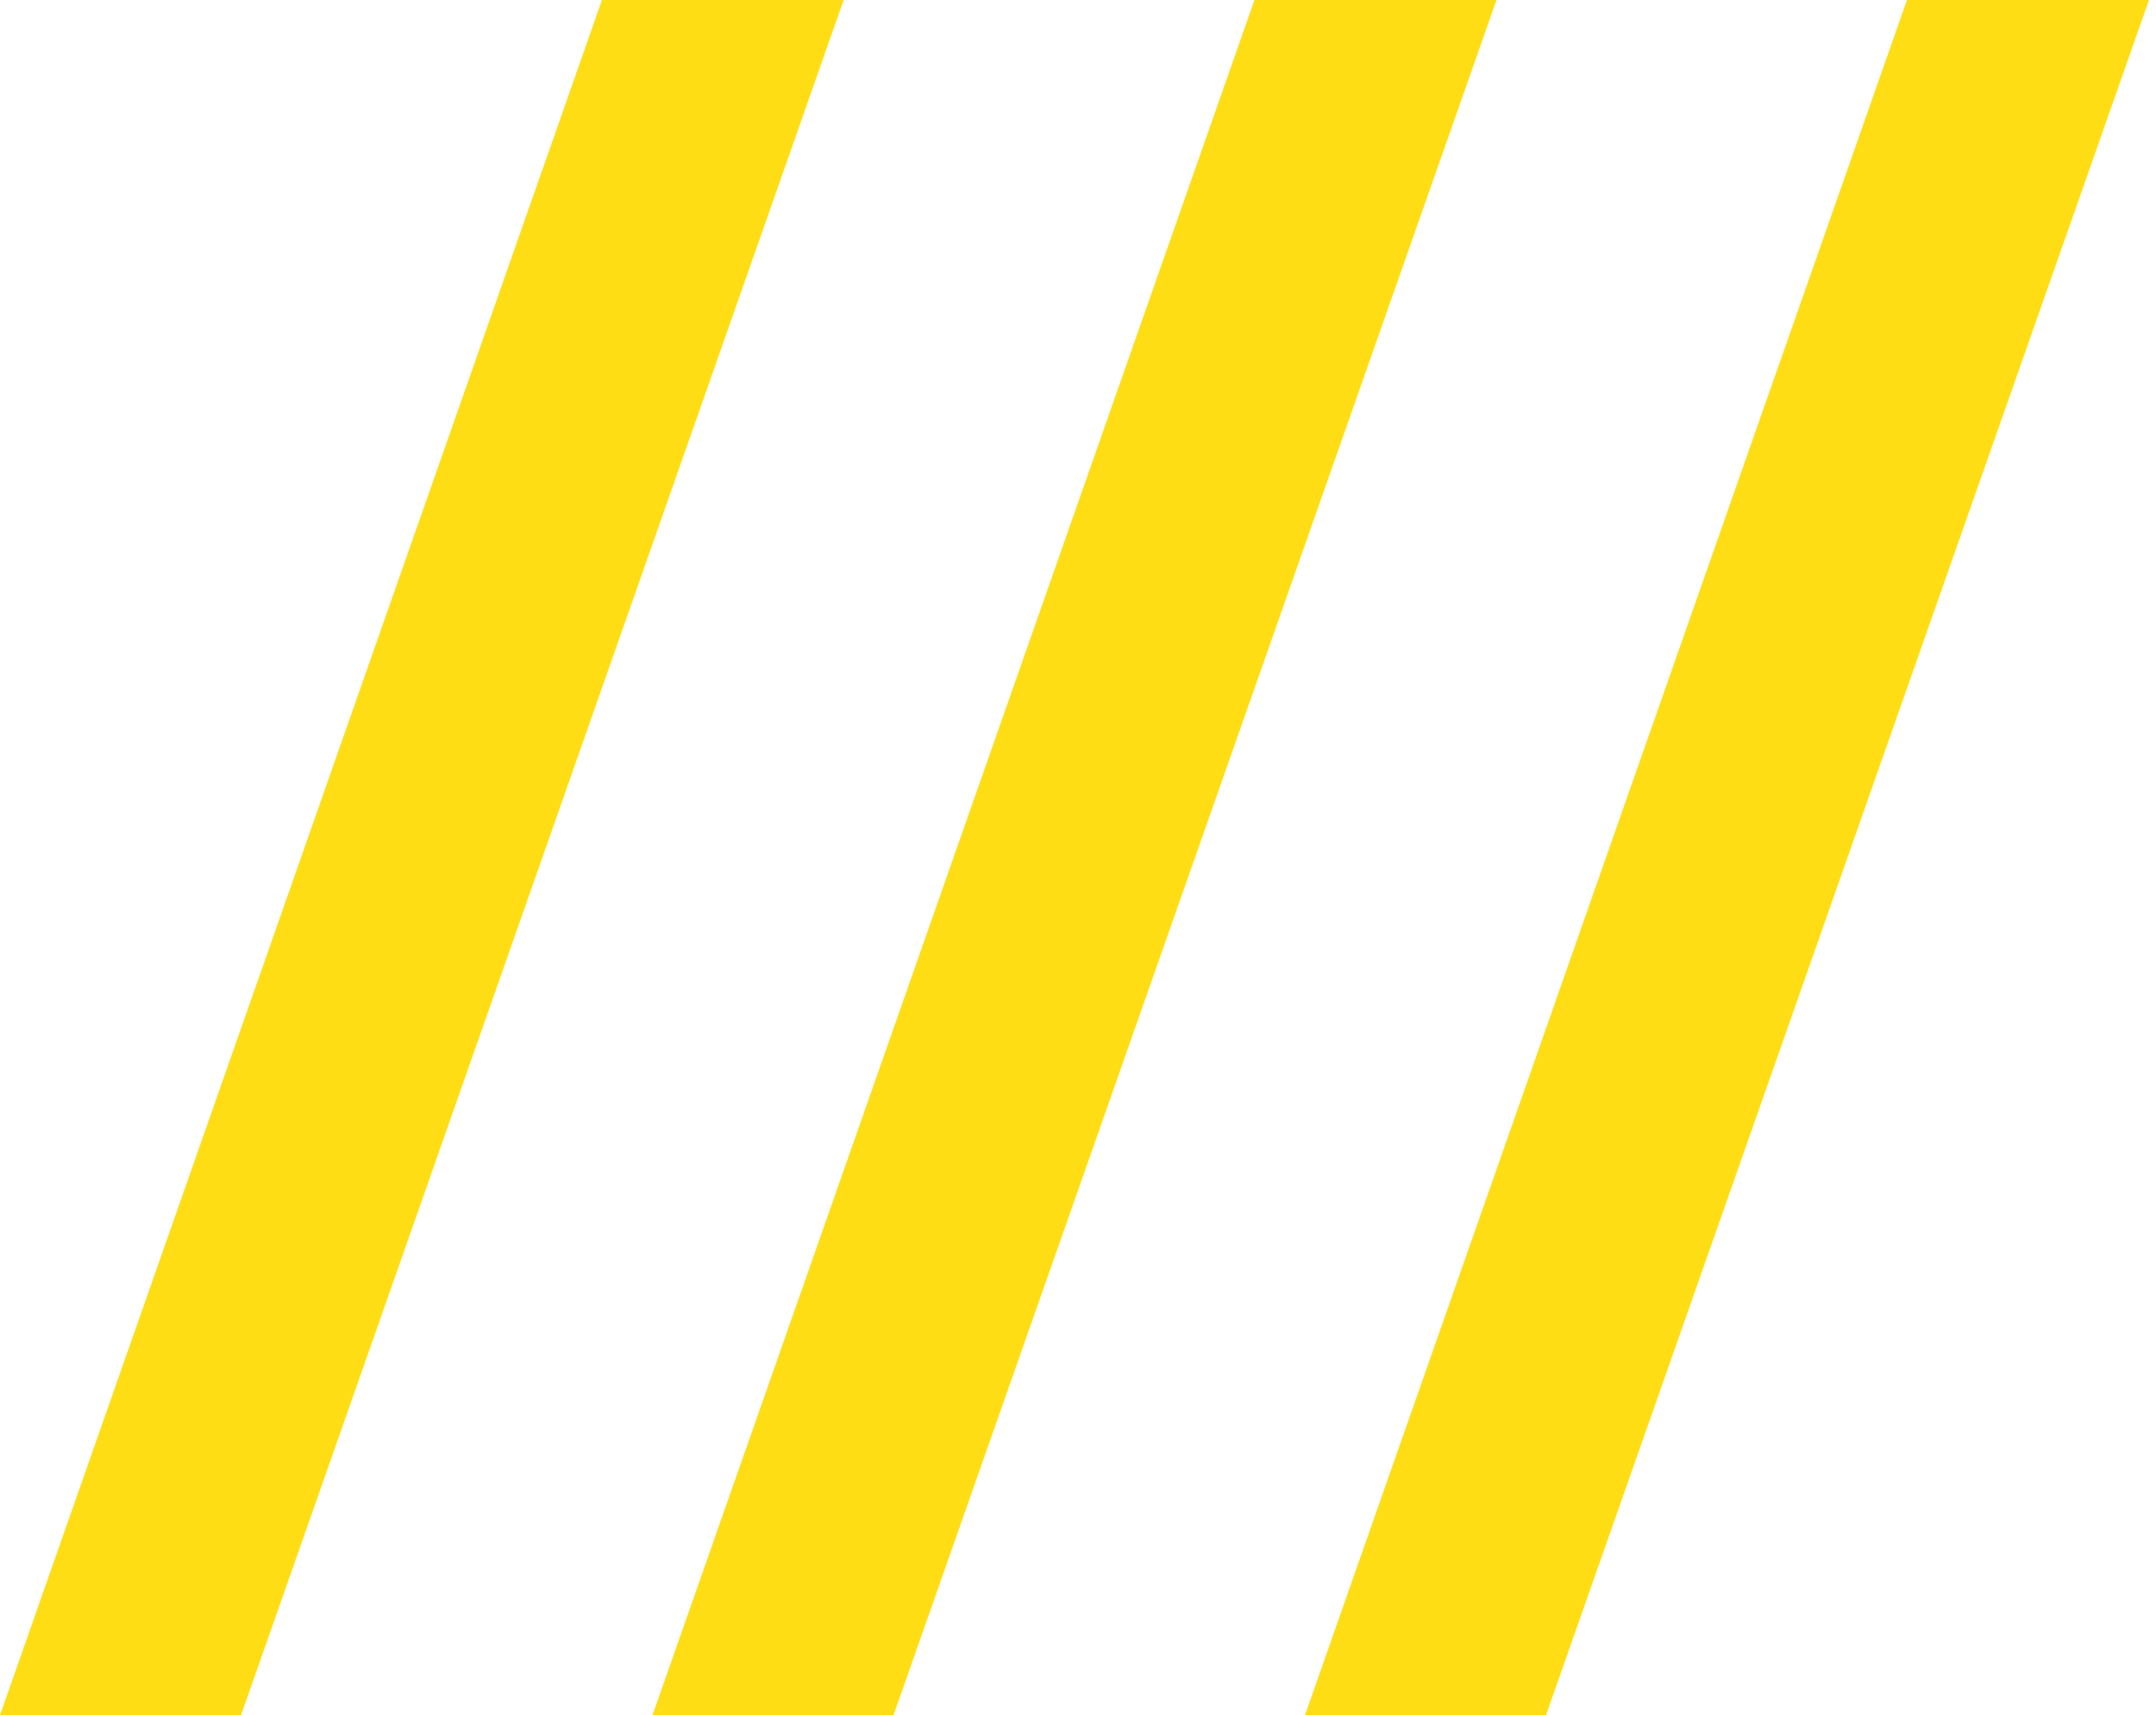
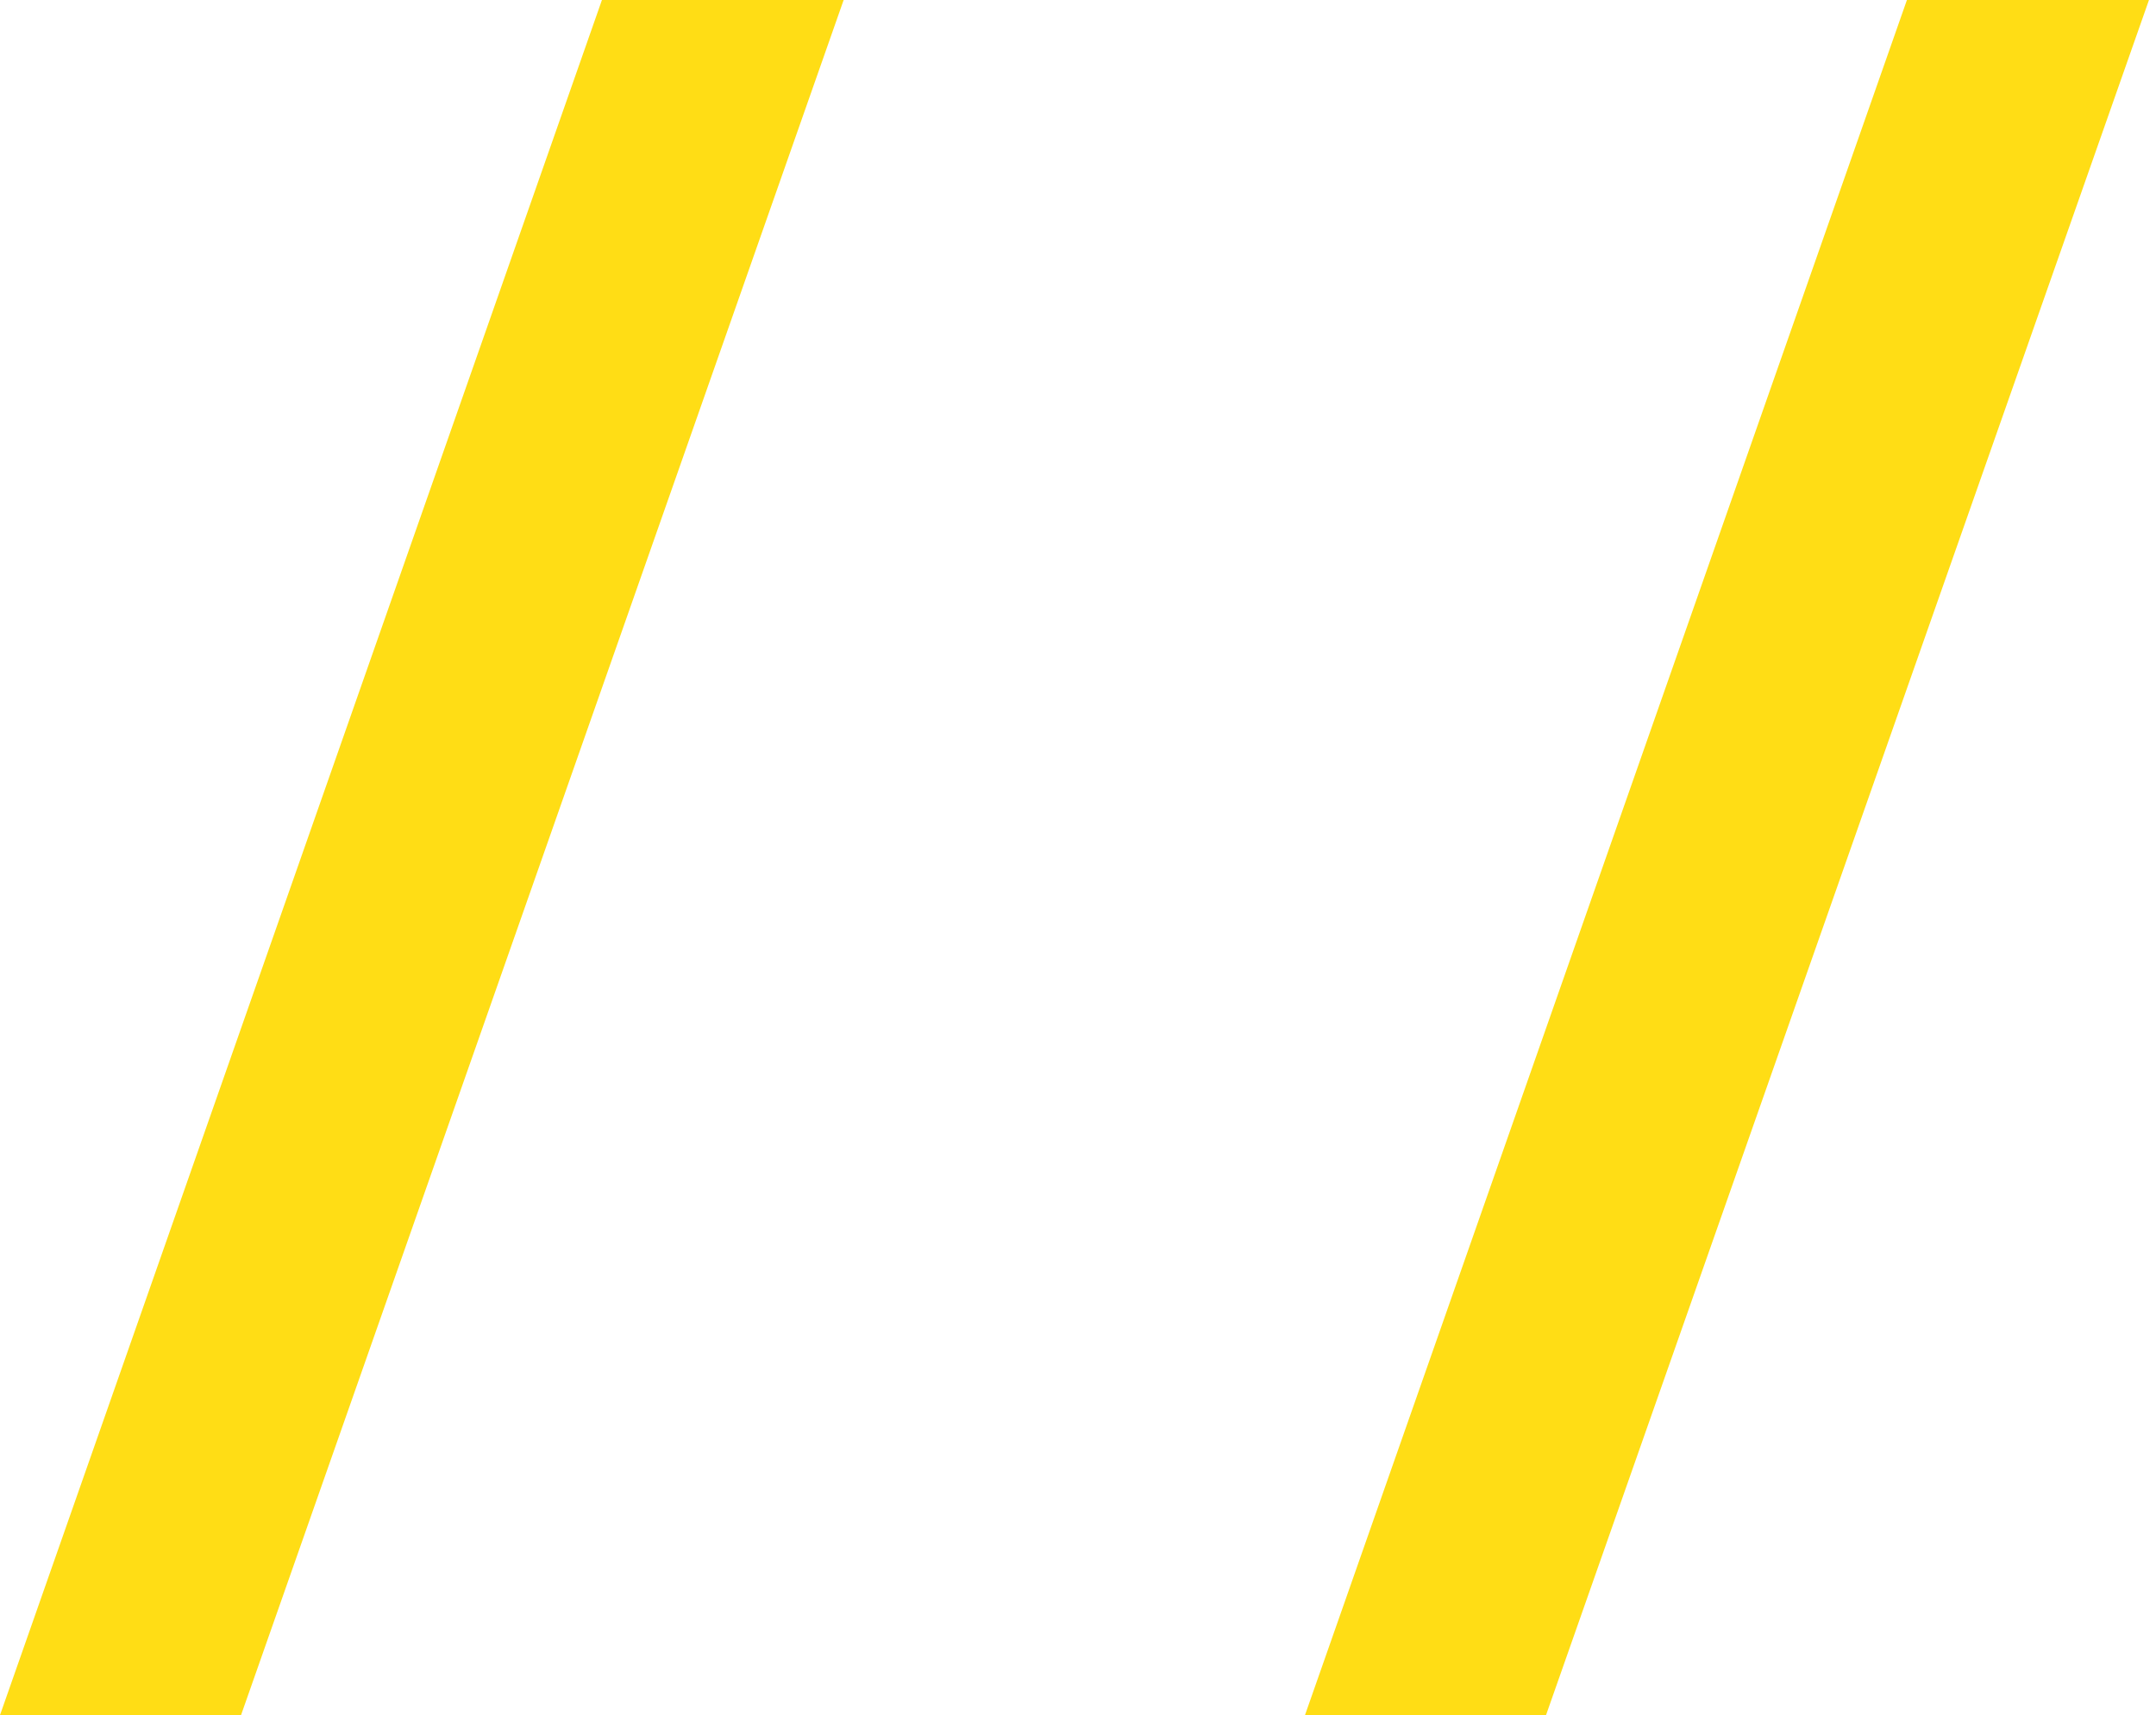
<svg xmlns="http://www.w3.org/2000/svg" id="Layer_1" data-name="Layer 1" viewBox="0 0 64.4 51.24">
  <defs>
    <style>
      .cls-1 {
        fill: #ffdd15;
      }
    </style>
  </defs>
  <polygon class="cls-1" points="0 51.24 17.98 0 25.2 0 7.2 51.24 0 51.24" />
-   <polygon class="cls-1" points="19.49 51.24 37.47 0 44.7 0 26.69 51.24 19.49 51.24" />
  <polygon class="cls-1" points="38.98 51.24 56.96 0 64.19 0 46.18 51.24 38.98 51.24" />
</svg>